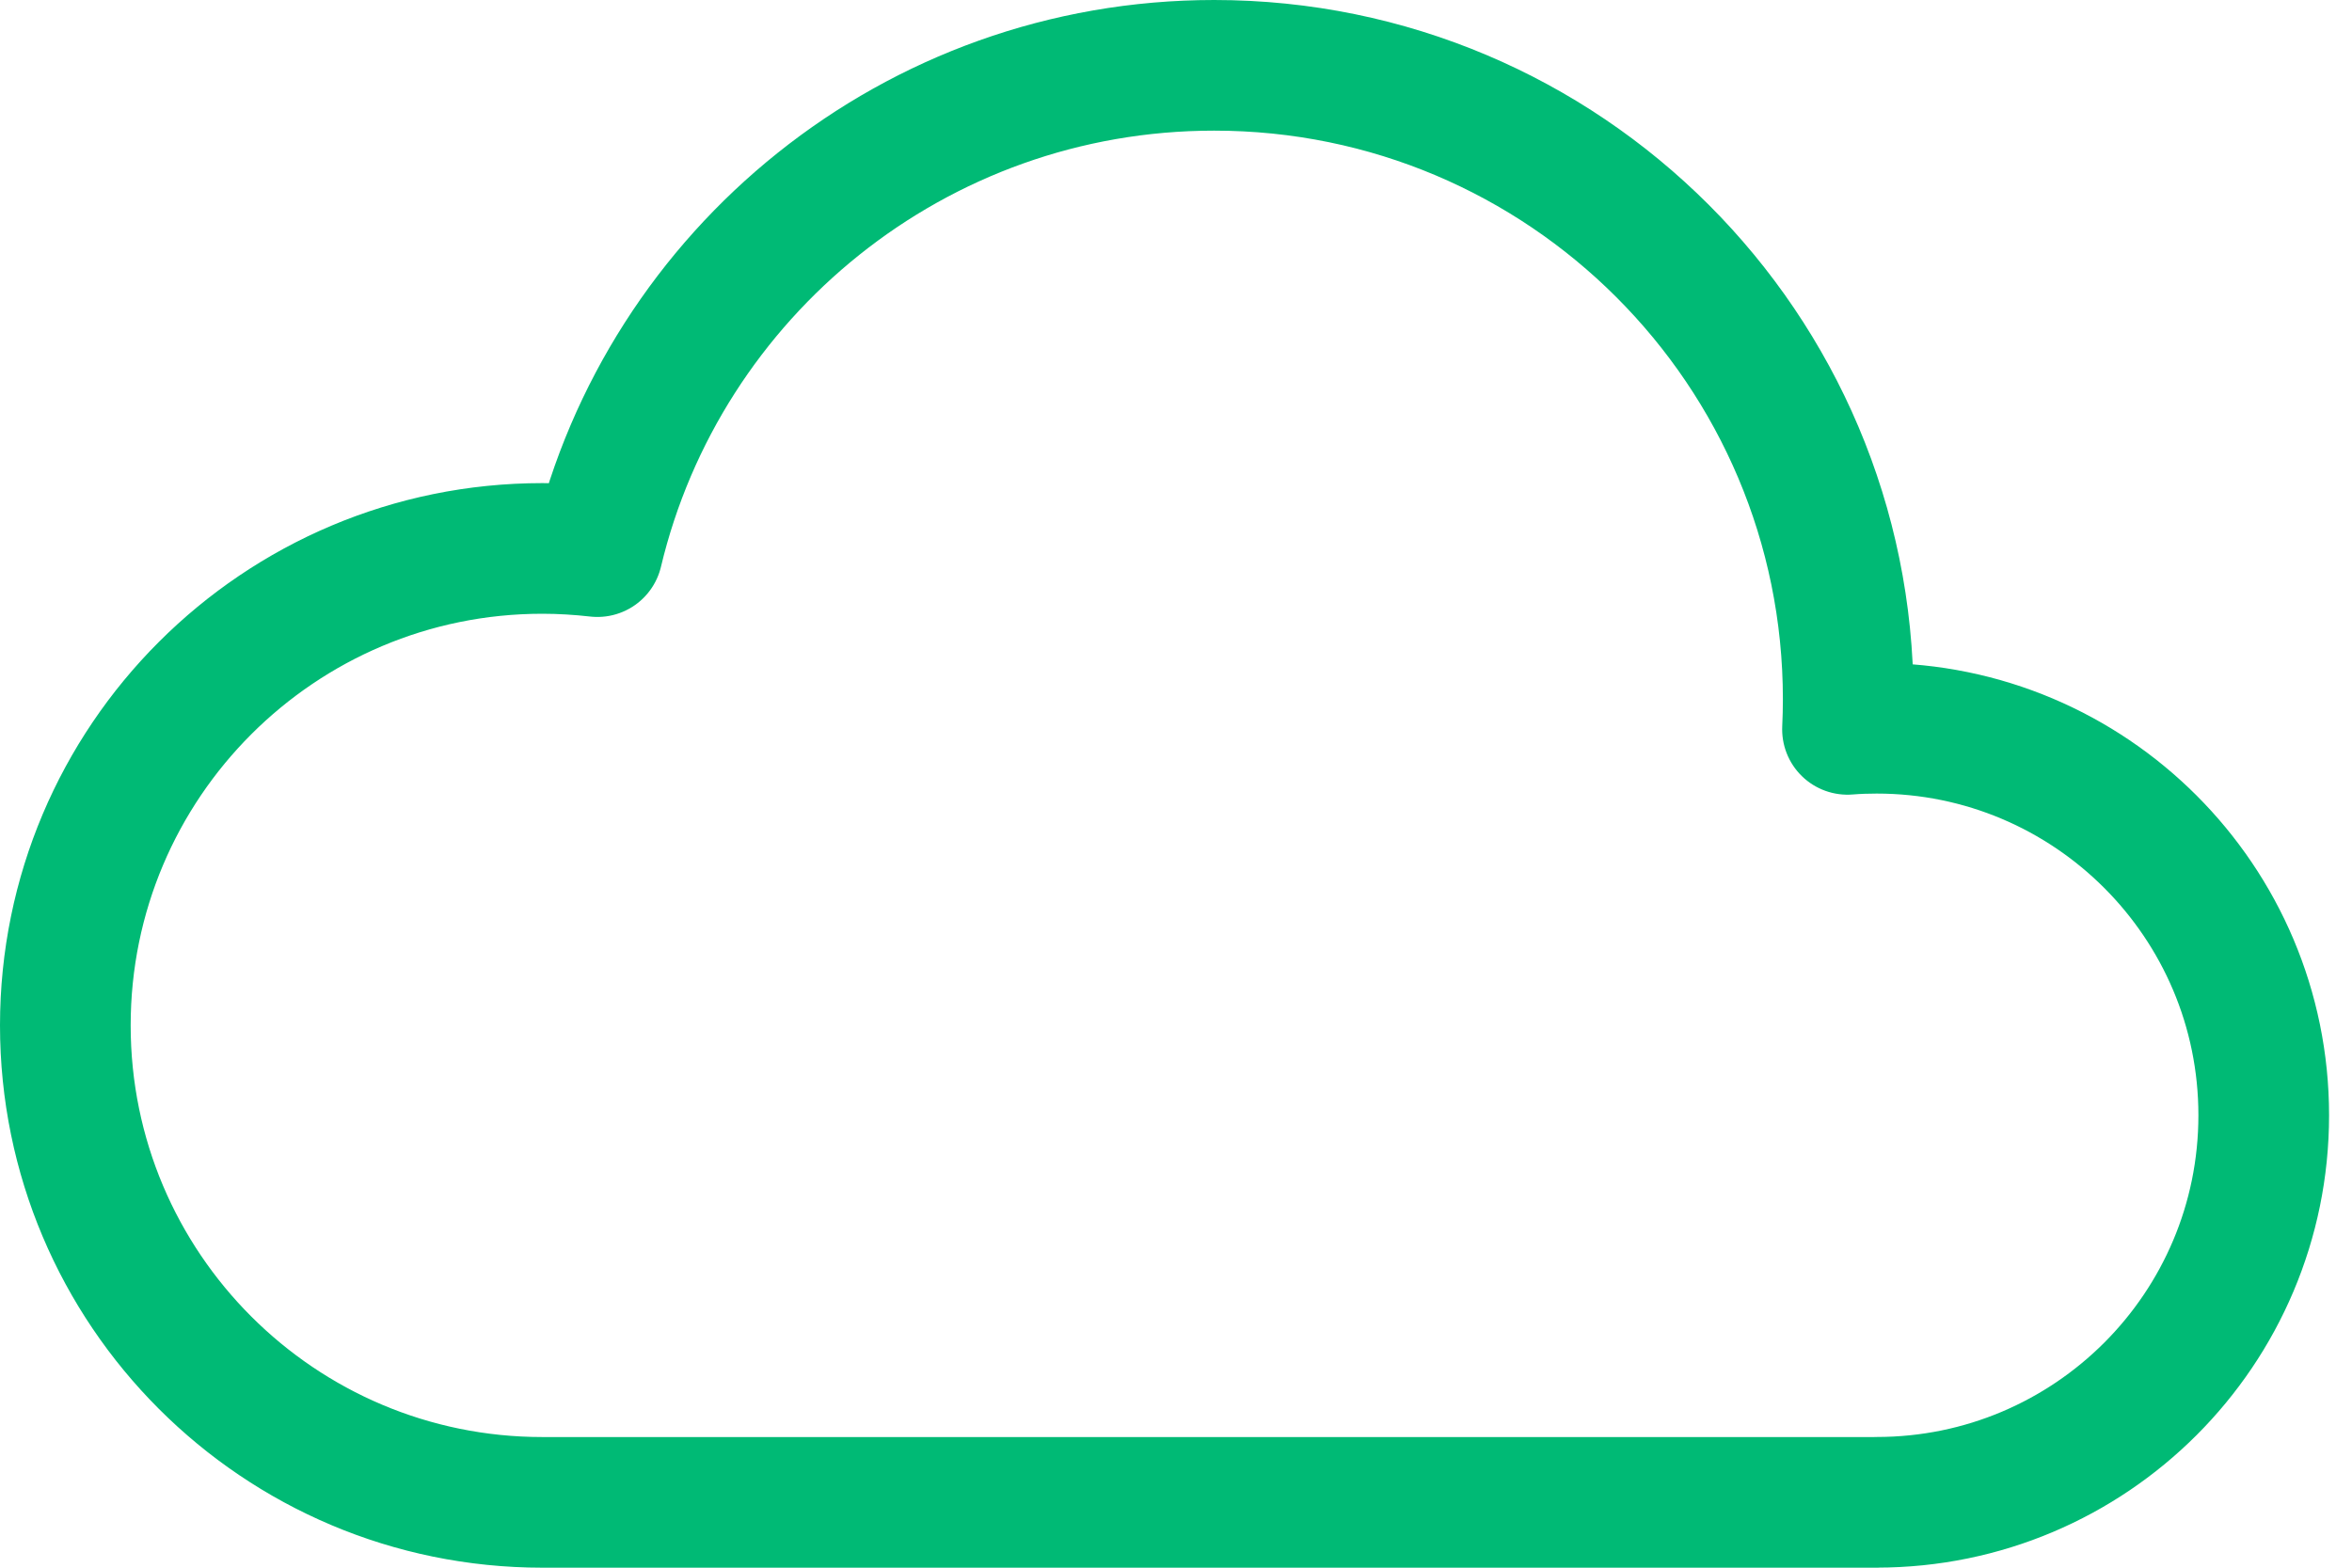
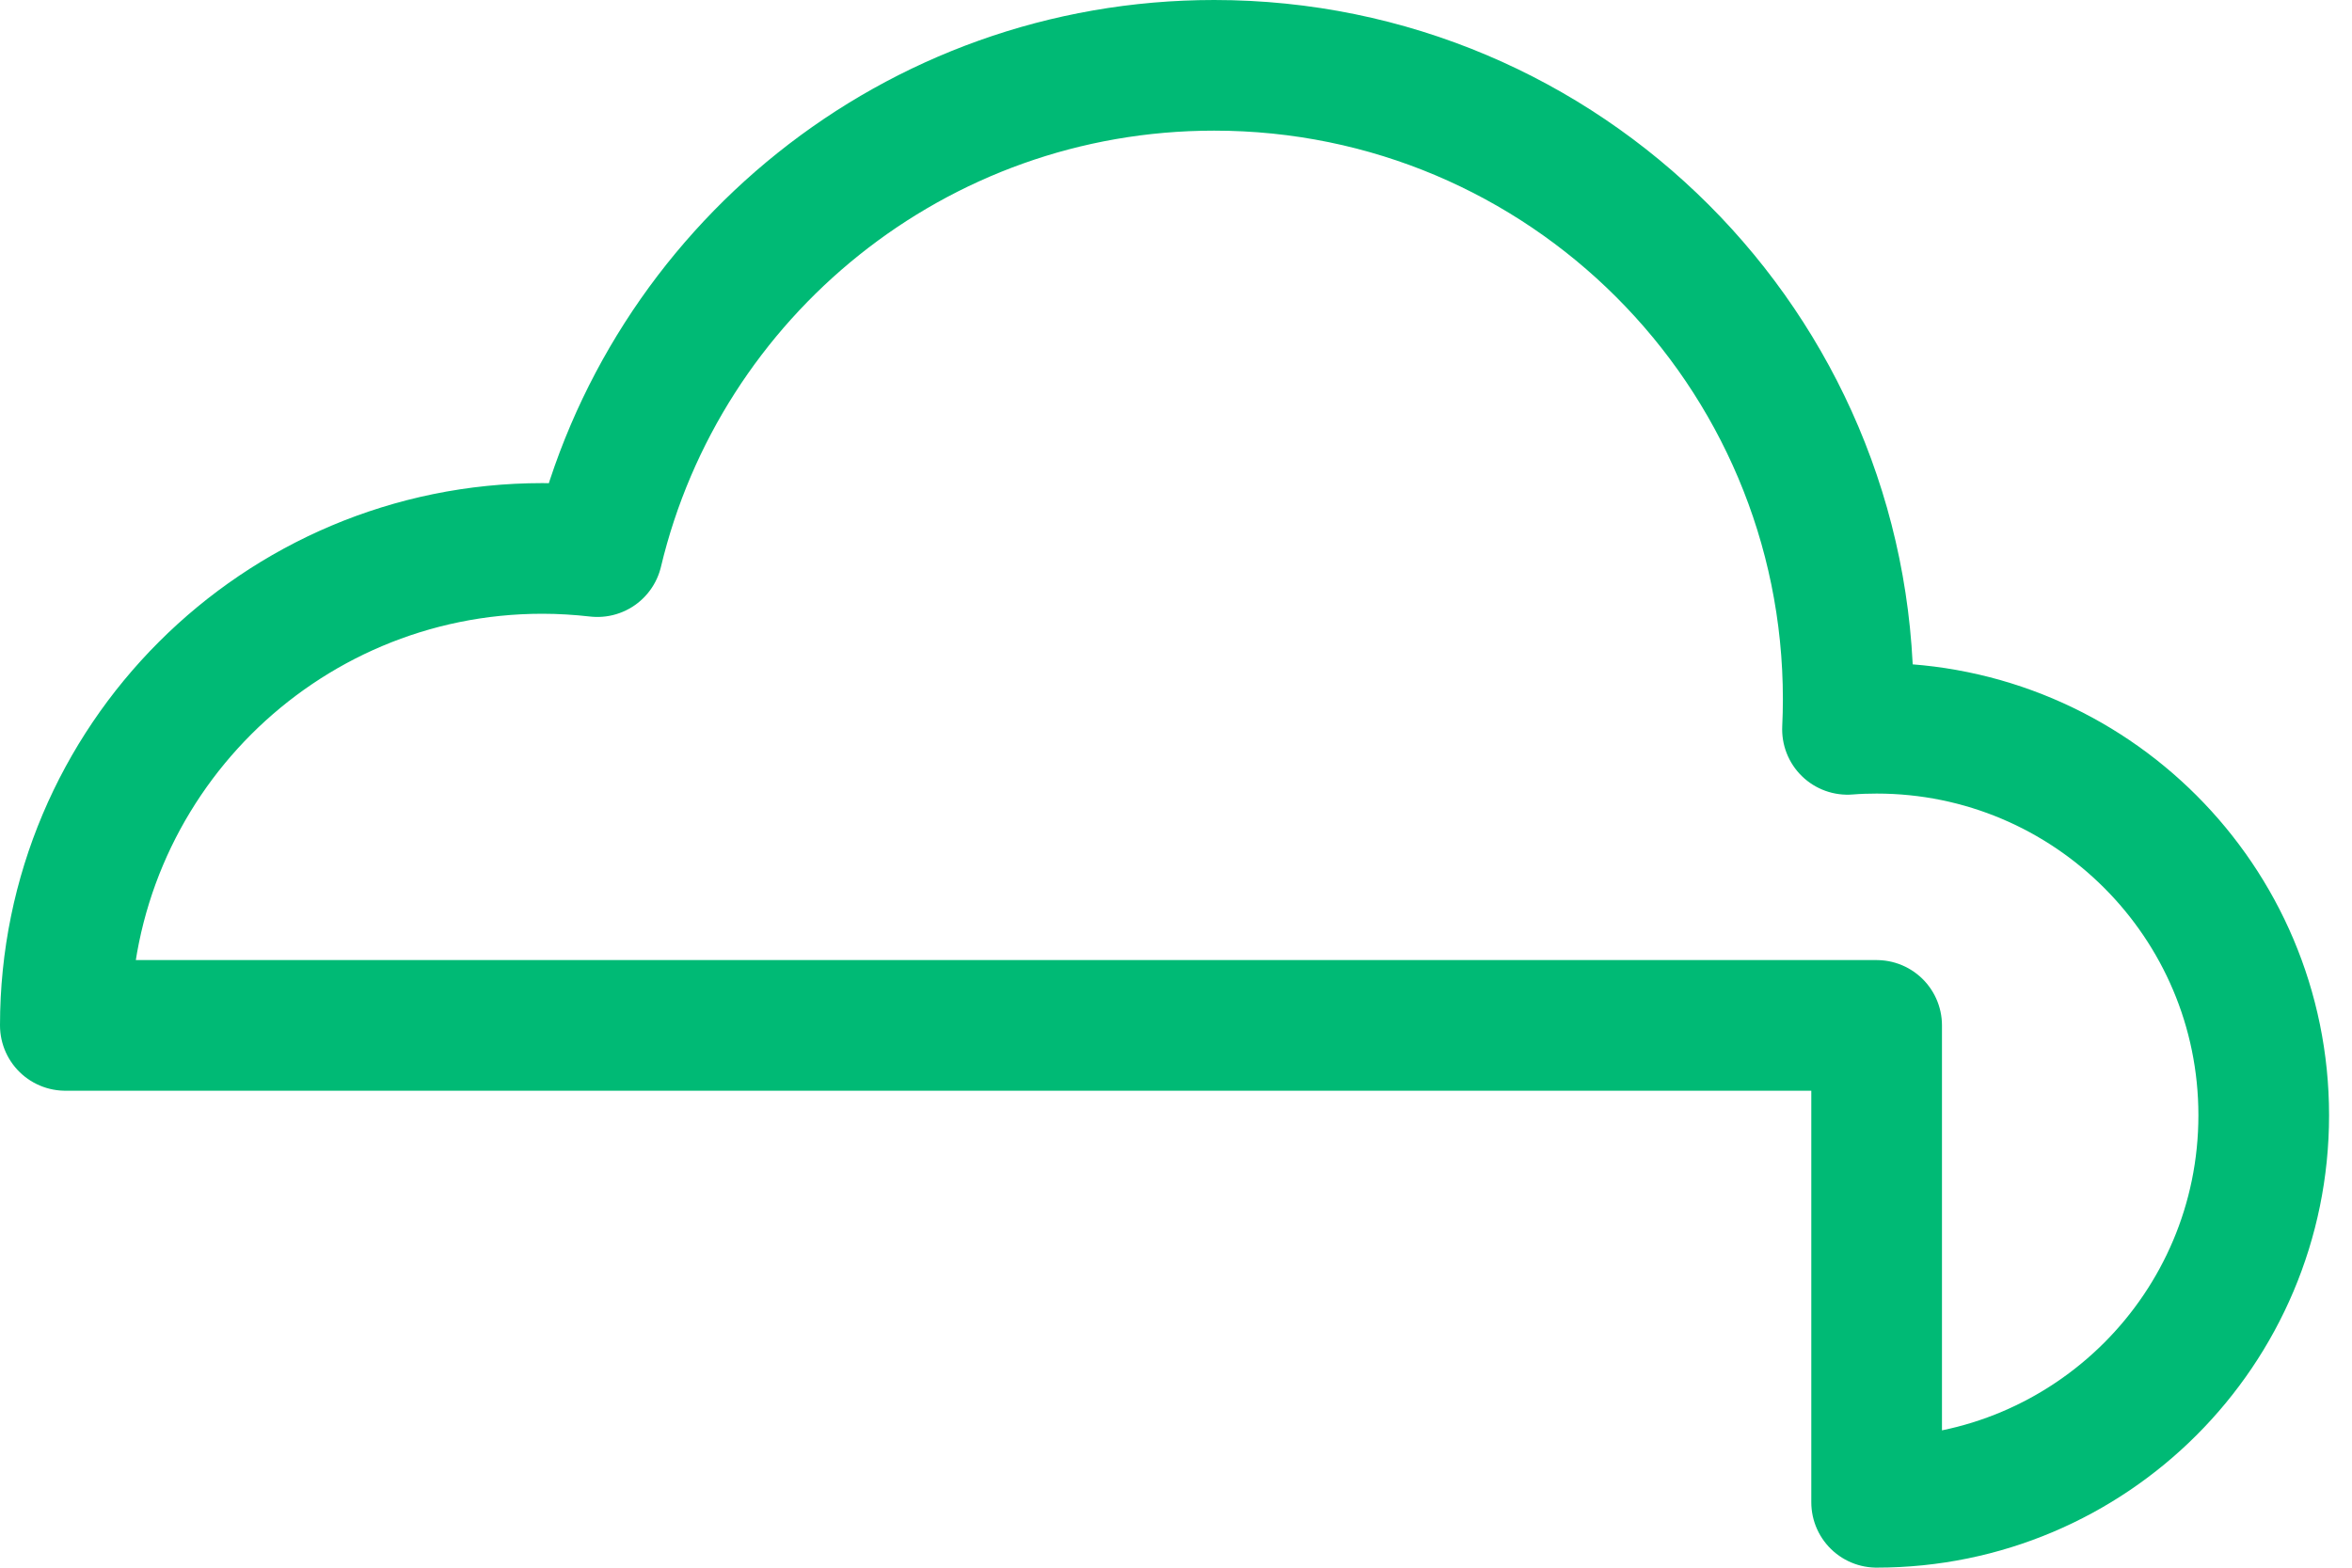
<svg xmlns="http://www.w3.org/2000/svg" width="36" height="24" viewBox="0 0 36 24" fill="none">
-   <path d="M28.724 22.999C31.997 22.999 34.649 20.346 34.649 17.074C34.649 13.803 31.995 11.149 28.724 11.149C28.575 11.149 28.425 11.154 28.278 11.166C28.285 11.012 28.289 10.859 28.289 10.704C28.289 5.344 23.945 1 18.584 1C14.003 1 10.162 4.175 9.144 8.445C8.868 8.414 8.586 8.396 8.302 8.396C4.269 8.396 1 11.665 1 15.698C1 19.731 4.269 23 8.302 23H28.724V22.999Z" stroke="#00BA75" stroke-width="2" stroke-miterlimit="10" stroke-linecap="round" stroke-linejoin="round" />
+   <path d="M28.724 22.999C31.997 22.999 34.649 20.346 34.649 17.074C34.649 13.803 31.995 11.149 28.724 11.149C28.575 11.149 28.425 11.154 28.278 11.166C28.285 11.012 28.289 10.859 28.289 10.704C28.289 5.344 23.945 1 18.584 1C14.003 1 10.162 4.175 9.144 8.445C8.868 8.414 8.586 8.396 8.302 8.396C4.269 8.396 1 11.665 1 15.698H28.724V22.999Z" stroke="#00BA75" stroke-width="2" stroke-miterlimit="10" stroke-linecap="round" stroke-linejoin="round" />
</svg>